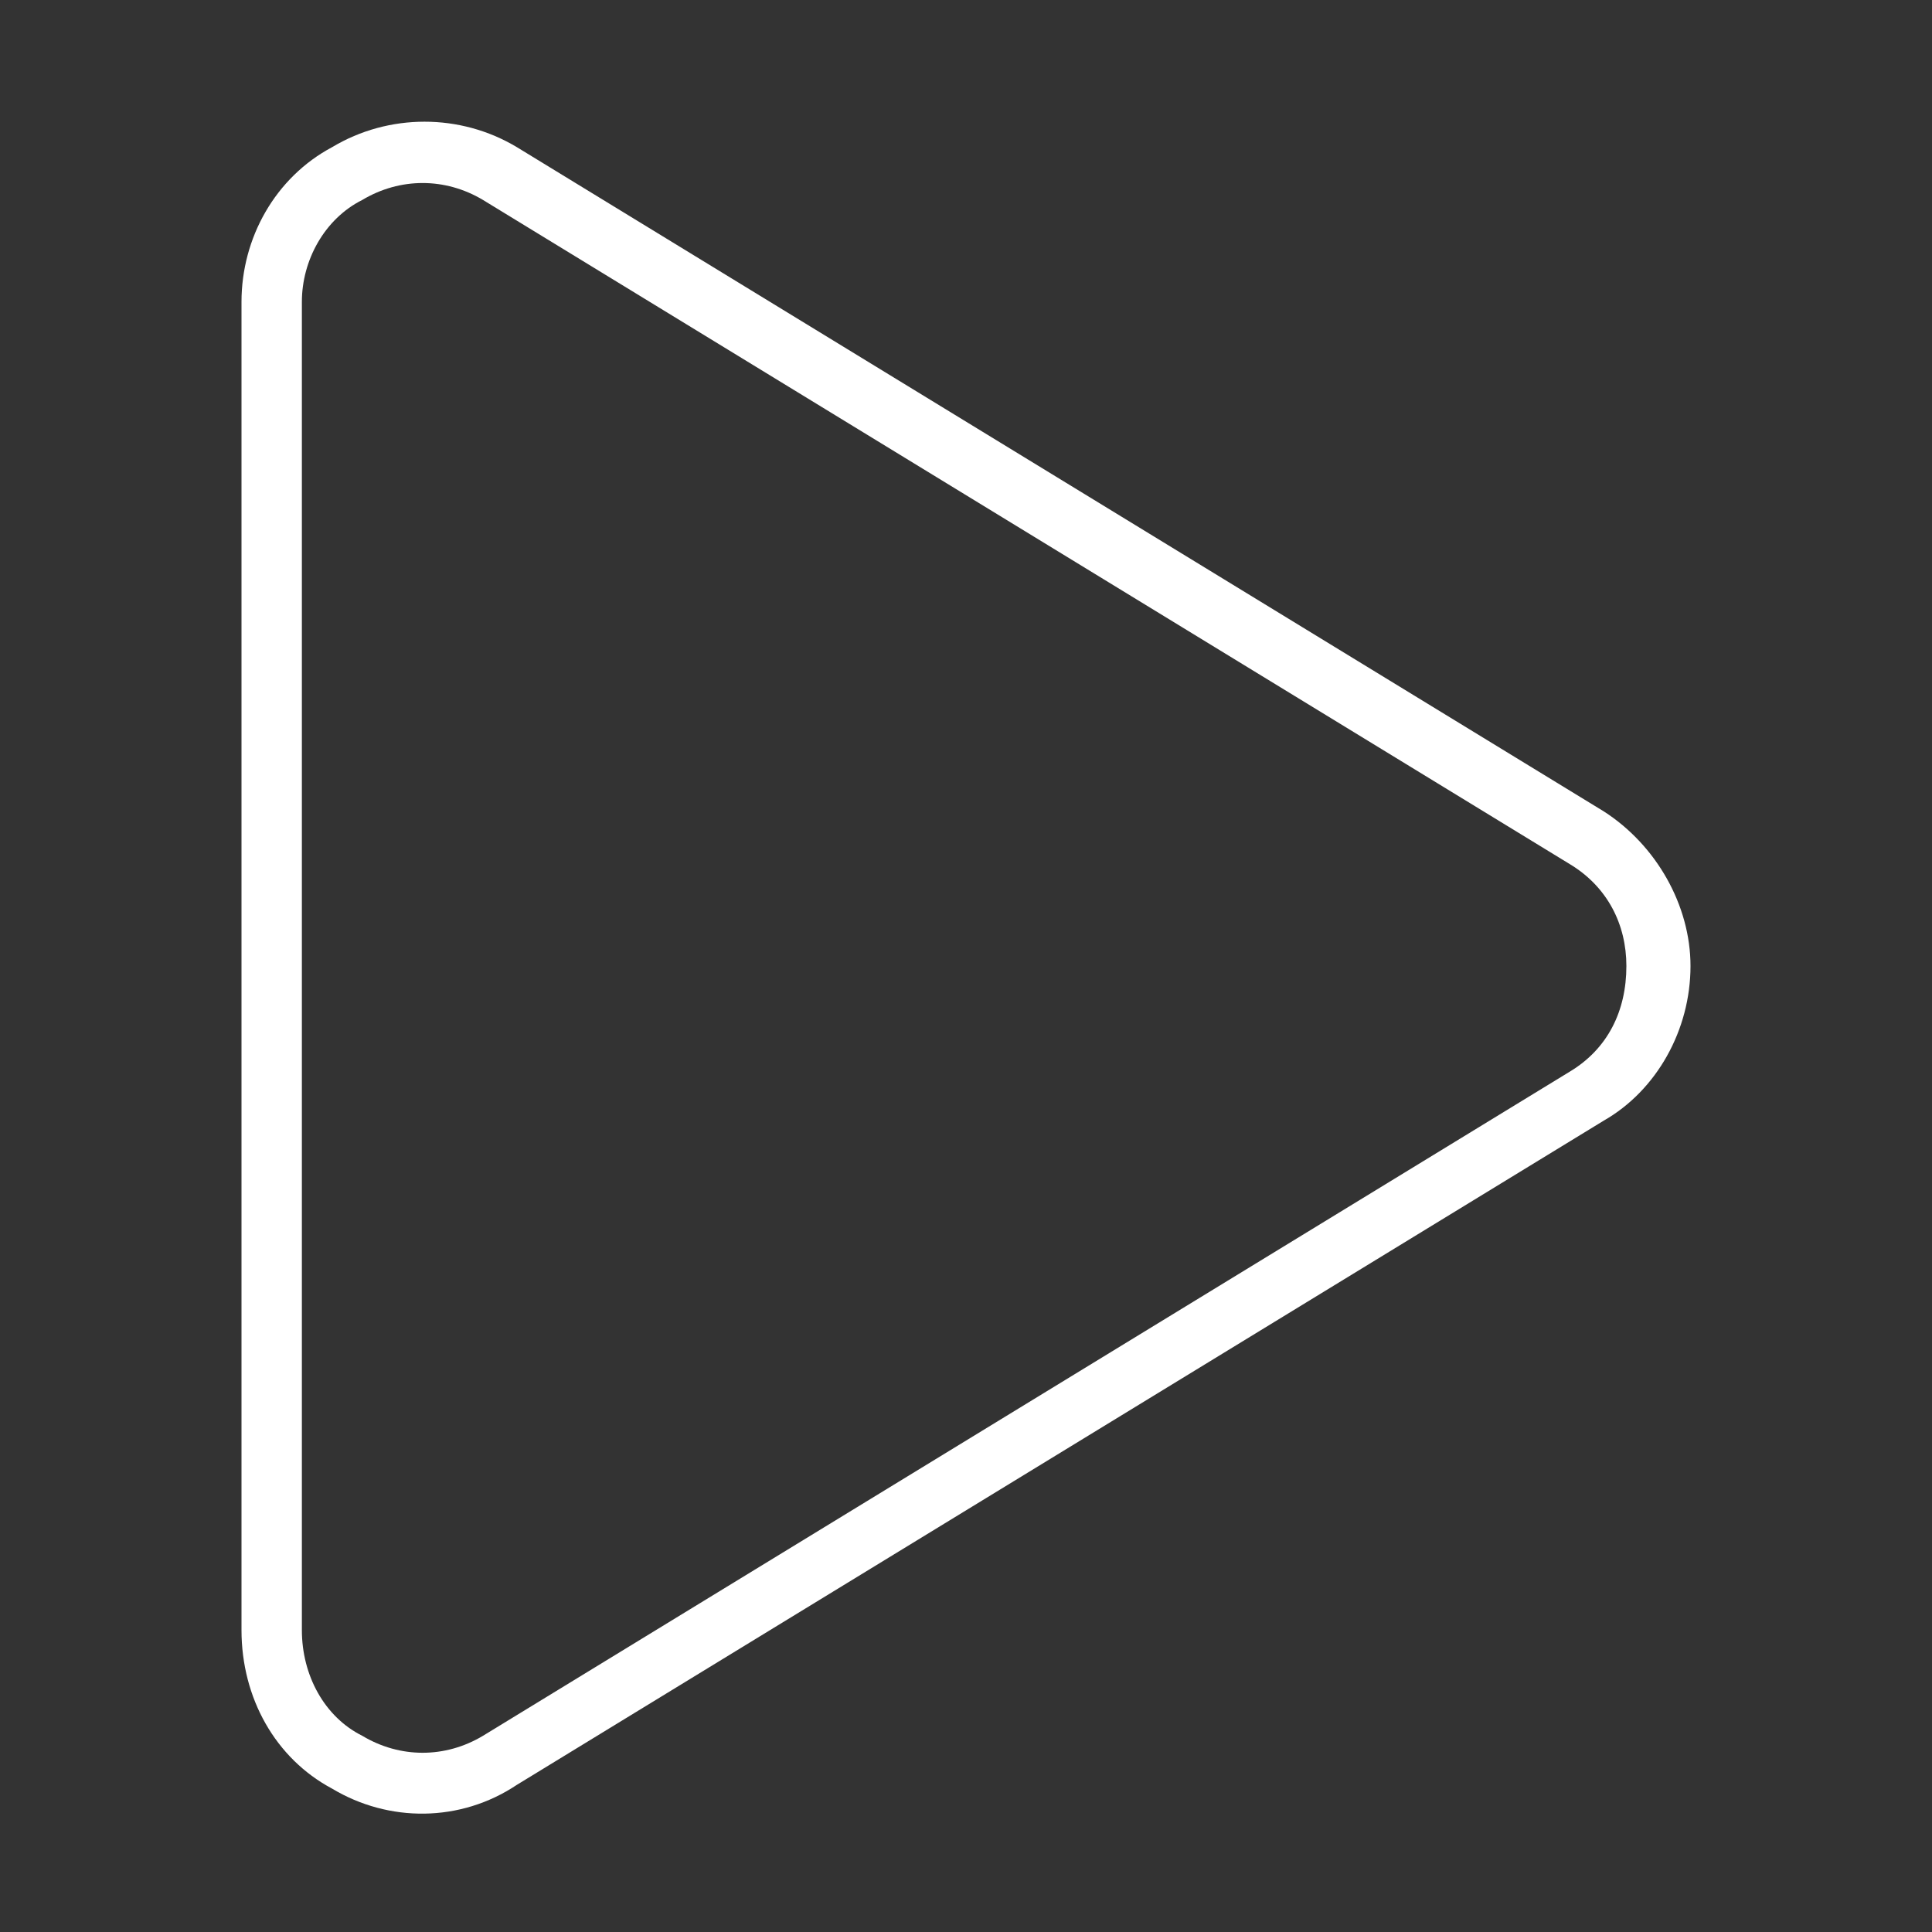
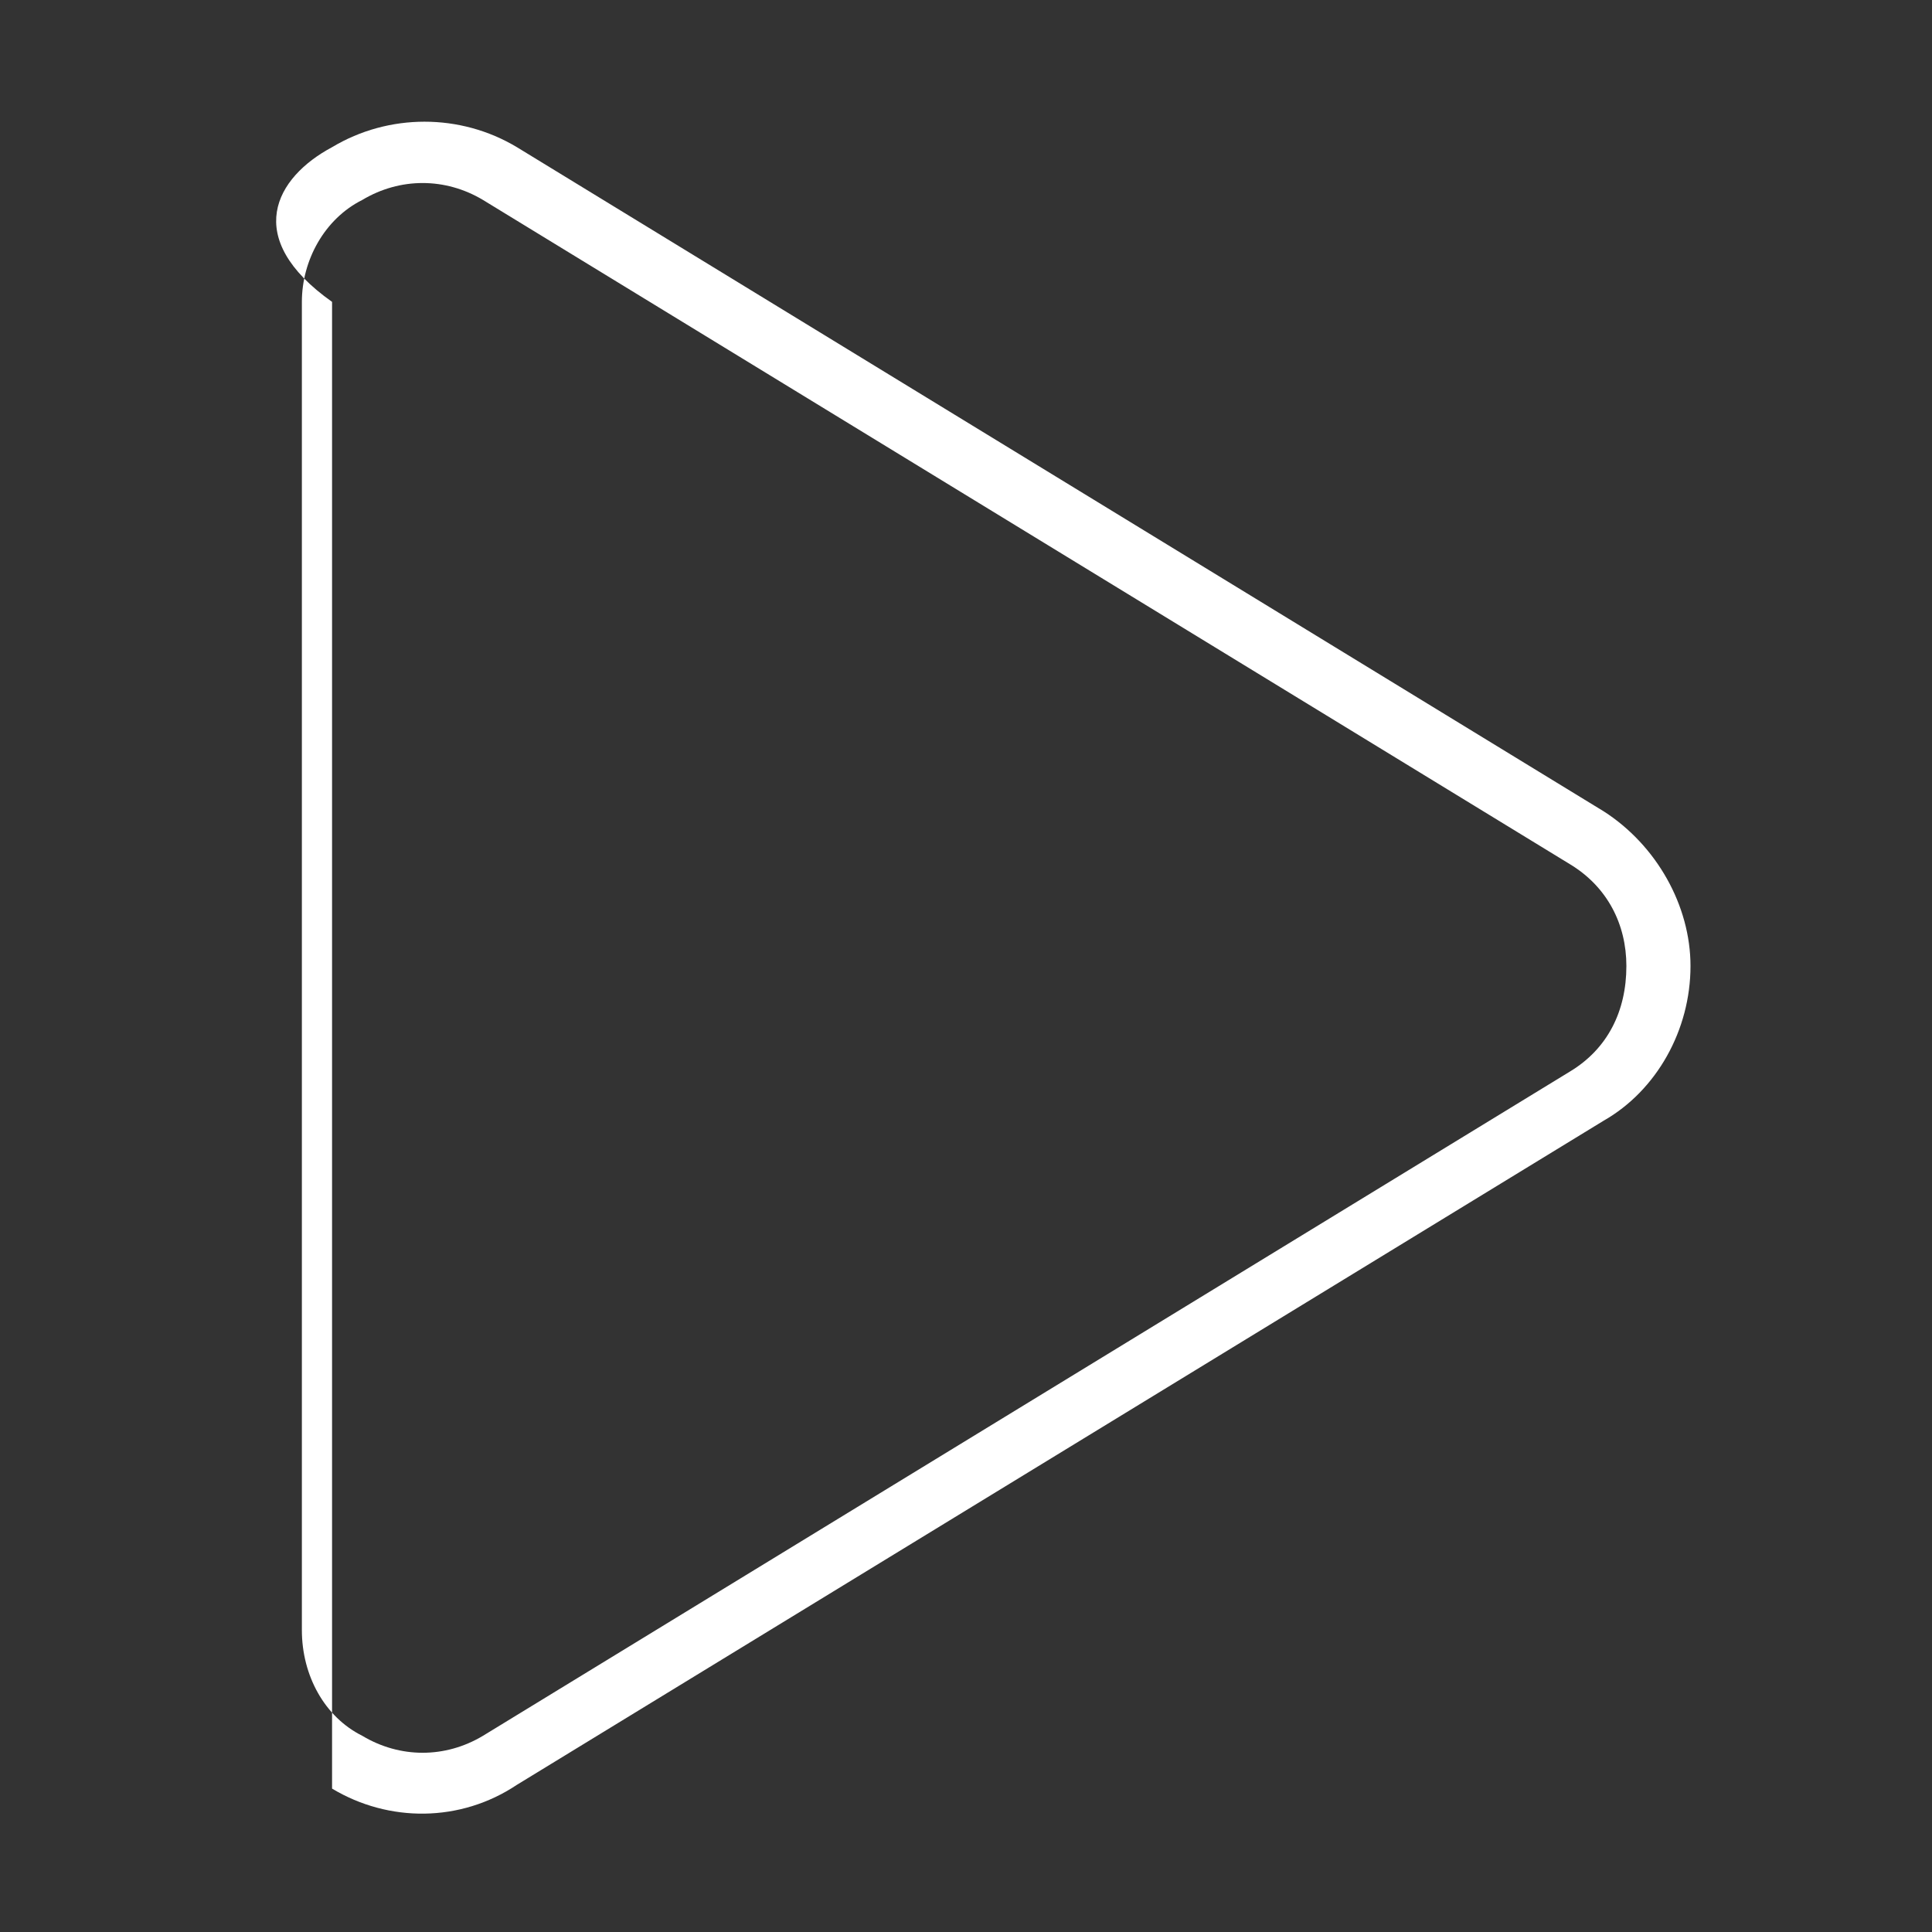
<svg xmlns="http://www.w3.org/2000/svg" width="32" height="32" viewBox="0 0 32 32" fill="none">
  <rect x="0" y="0" width="32" height="32" fill="#333333" stroke="none" />
-   <path d="M8 3.312C7.375 2.938 6.625 2.938 6 3.312C5.375 3.625 5 4.312 5 5V27C5 27.75 5.375 28.438 6 28.75C6.625 29.125 7.375 29.125 8 28.75L26 17.75C26.625 17.375 26.938 16.75 26.938 16C26.938 15.312 26.625 14.688 26 14.312L8 3.312ZM5.5 2.438C6.438 1.875 7.625 1.875 8.562 2.438L26.562 13.438C27.438 14 28 15 28 16C28 17.062 27.438 18.062 26.562 18.562L8.562 29.562C7.625 30.188 6.438 30.188 5.5 29.625C4.562 29.125 4 28.125 4 27V5C4 3.938 4.562 2.938 5.5 2.438Z" fill="white" />
+   <path d="M8 3.312C7.375 2.938 6.625 2.938 6 3.312C5.375 3.625 5 4.312 5 5V27C5 27.75 5.375 28.438 6 28.75C6.625 29.125 7.375 29.125 8 28.75L26 17.75C26.625 17.375 26.938 16.75 26.938 16C26.938 15.312 26.625 14.688 26 14.312L8 3.312ZM5.5 2.438C6.438 1.875 7.625 1.875 8.562 2.438L26.562 13.438C27.438 14 28 15 28 16C28 17.062 27.438 18.062 26.562 18.562L8.562 29.562C7.625 30.188 6.438 30.188 5.5 29.625V5C4 3.938 4.562 2.938 5.5 2.438Z" fill="white" />
</svg>